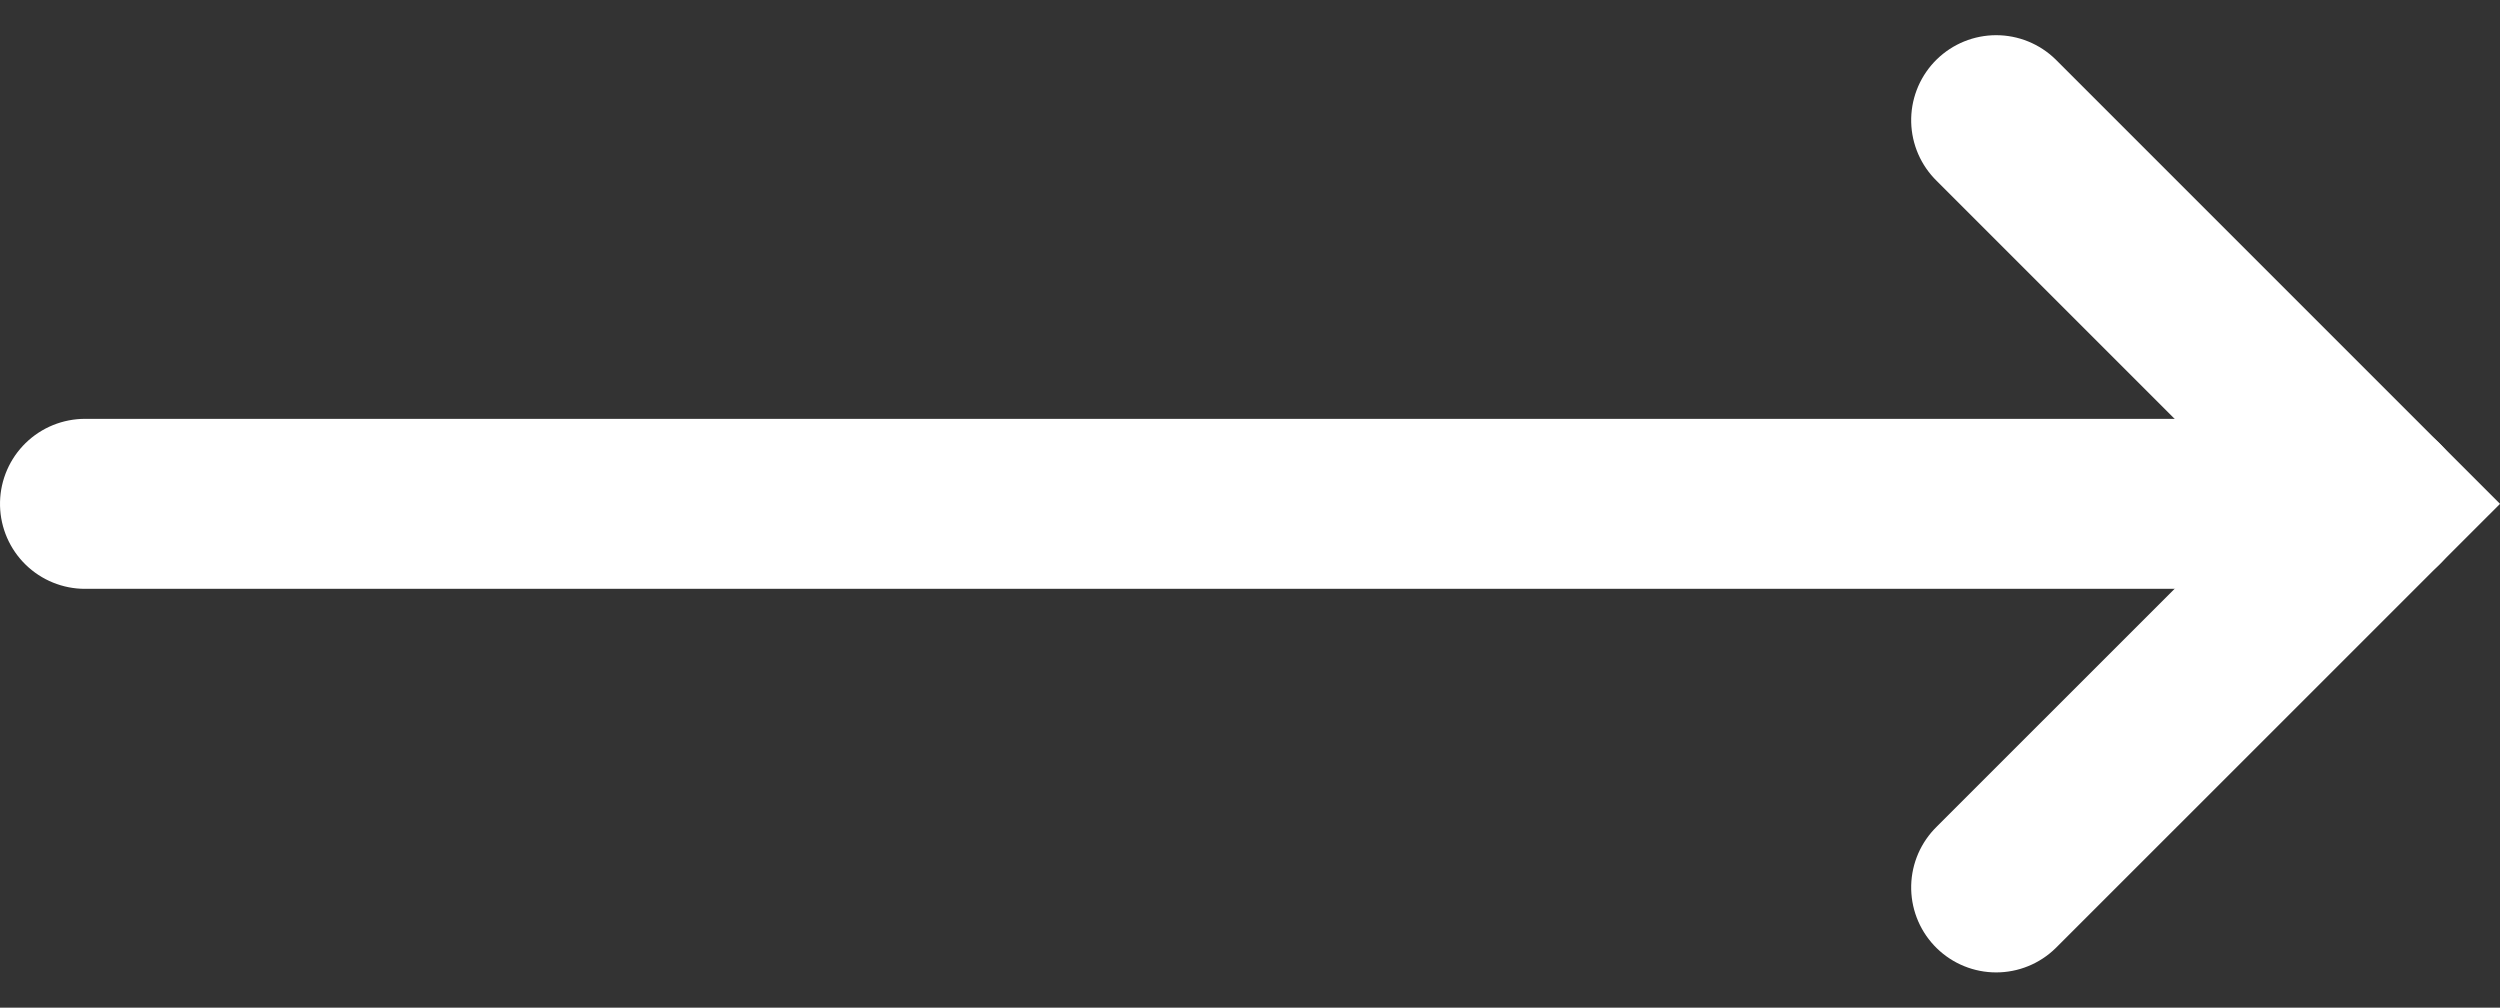
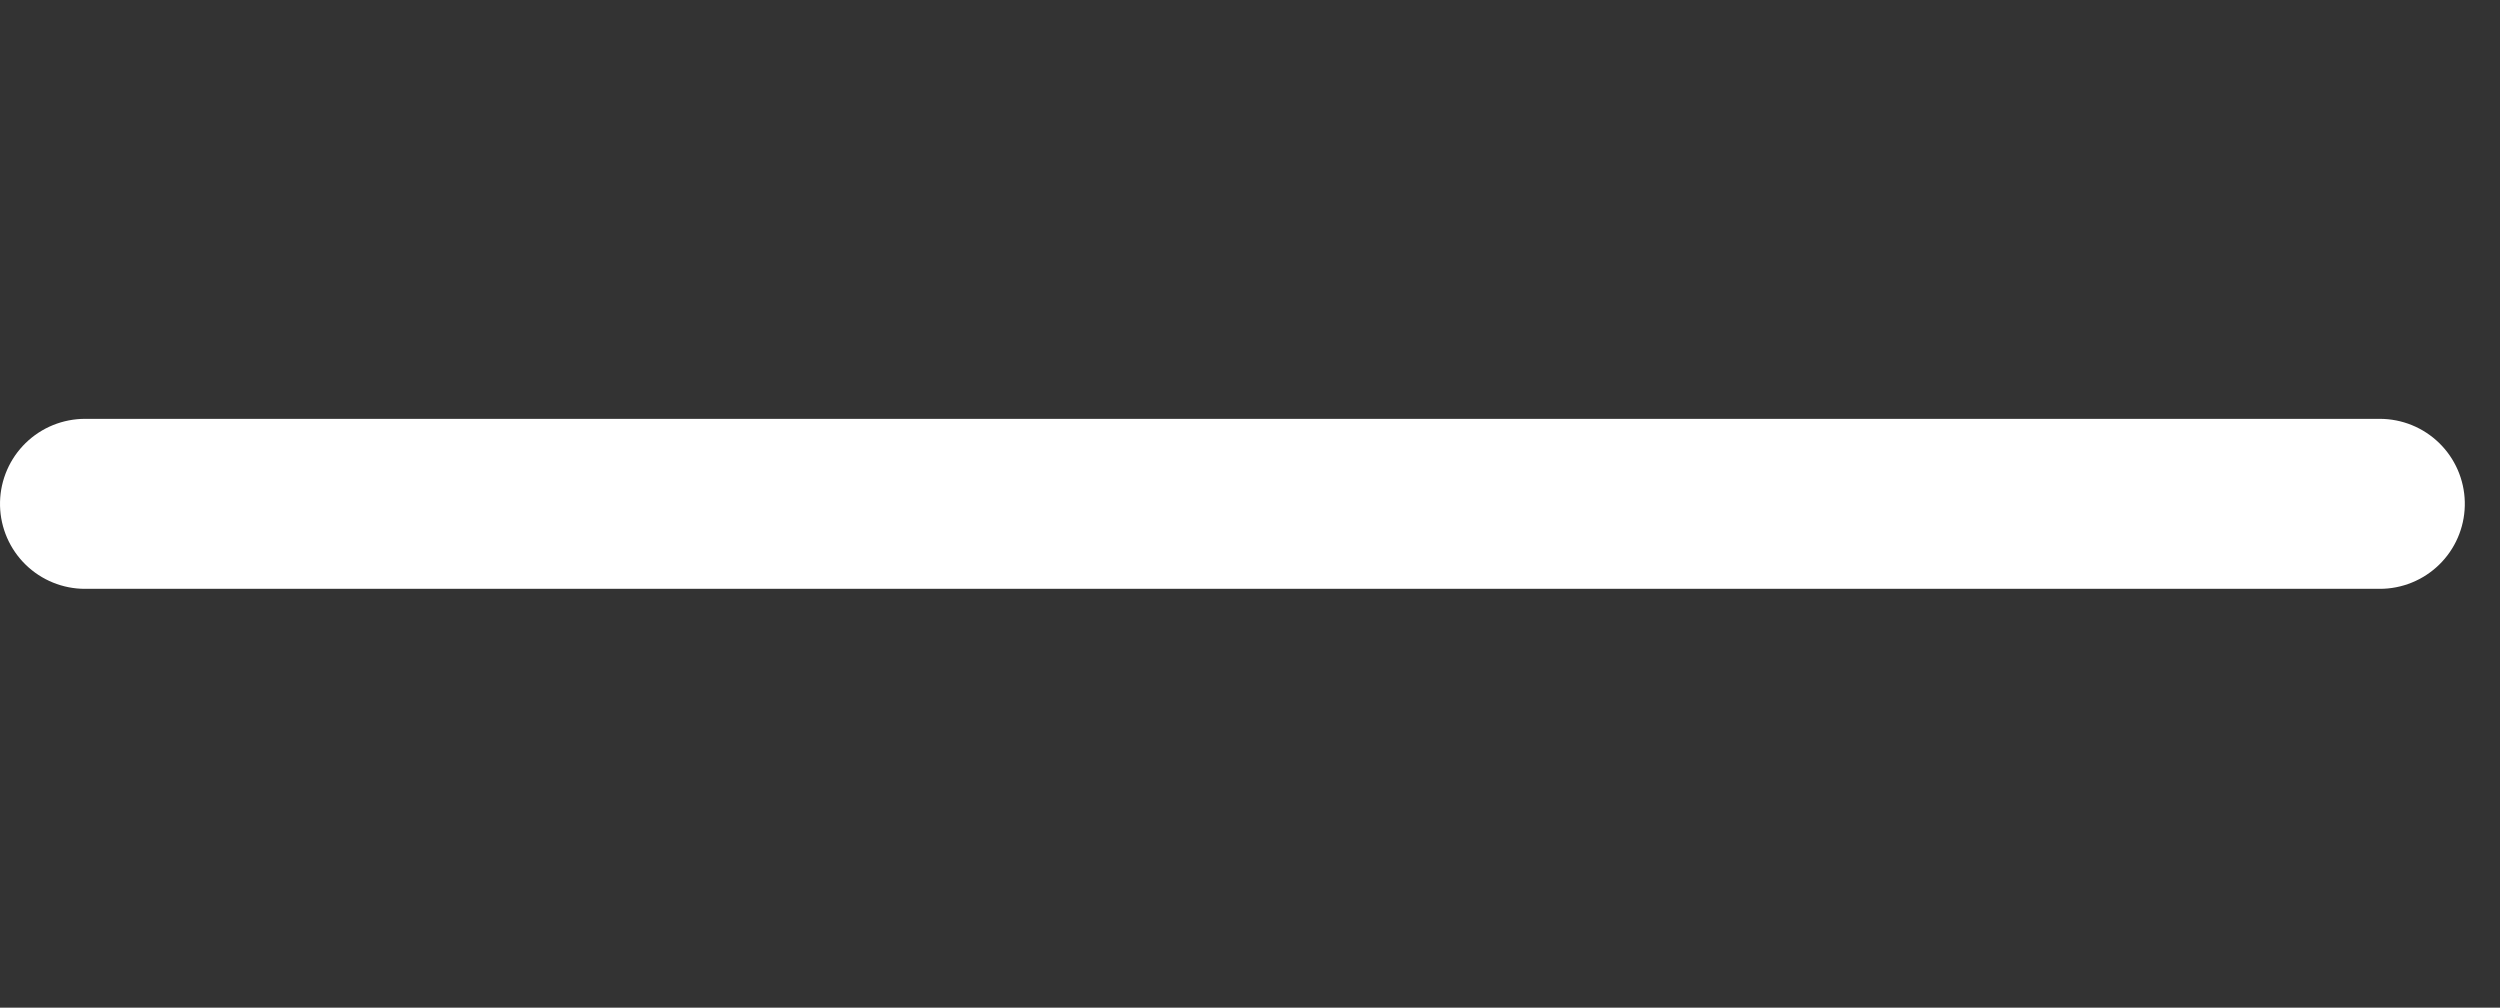
<svg xmlns="http://www.w3.org/2000/svg" width="29.414" height="11.856" viewBox="0 0 29.414 11.856">
  <rect x="0" y="0" width="29.414" height="11.856" fill="#333333" stroke="none" />
  <g id="Grupo_50" data-name="Grupo 50" transform="translate(28 1.414) rotate(90)">
-     <path id="Caminho_51" data-name="Caminho 51" d="M0,4.514,4.514,0,9.027,4.514" transform="translate(0 0)" fill="none" stroke="#fff" stroke-linecap="round" stroke-width="2" />
    <line id="Linha_1" data-name="Linha 1" y2="27" transform="translate(4.514)" fill="none" stroke="#fff" stroke-linecap="round" stroke-width="2" />
  </g>
</svg>